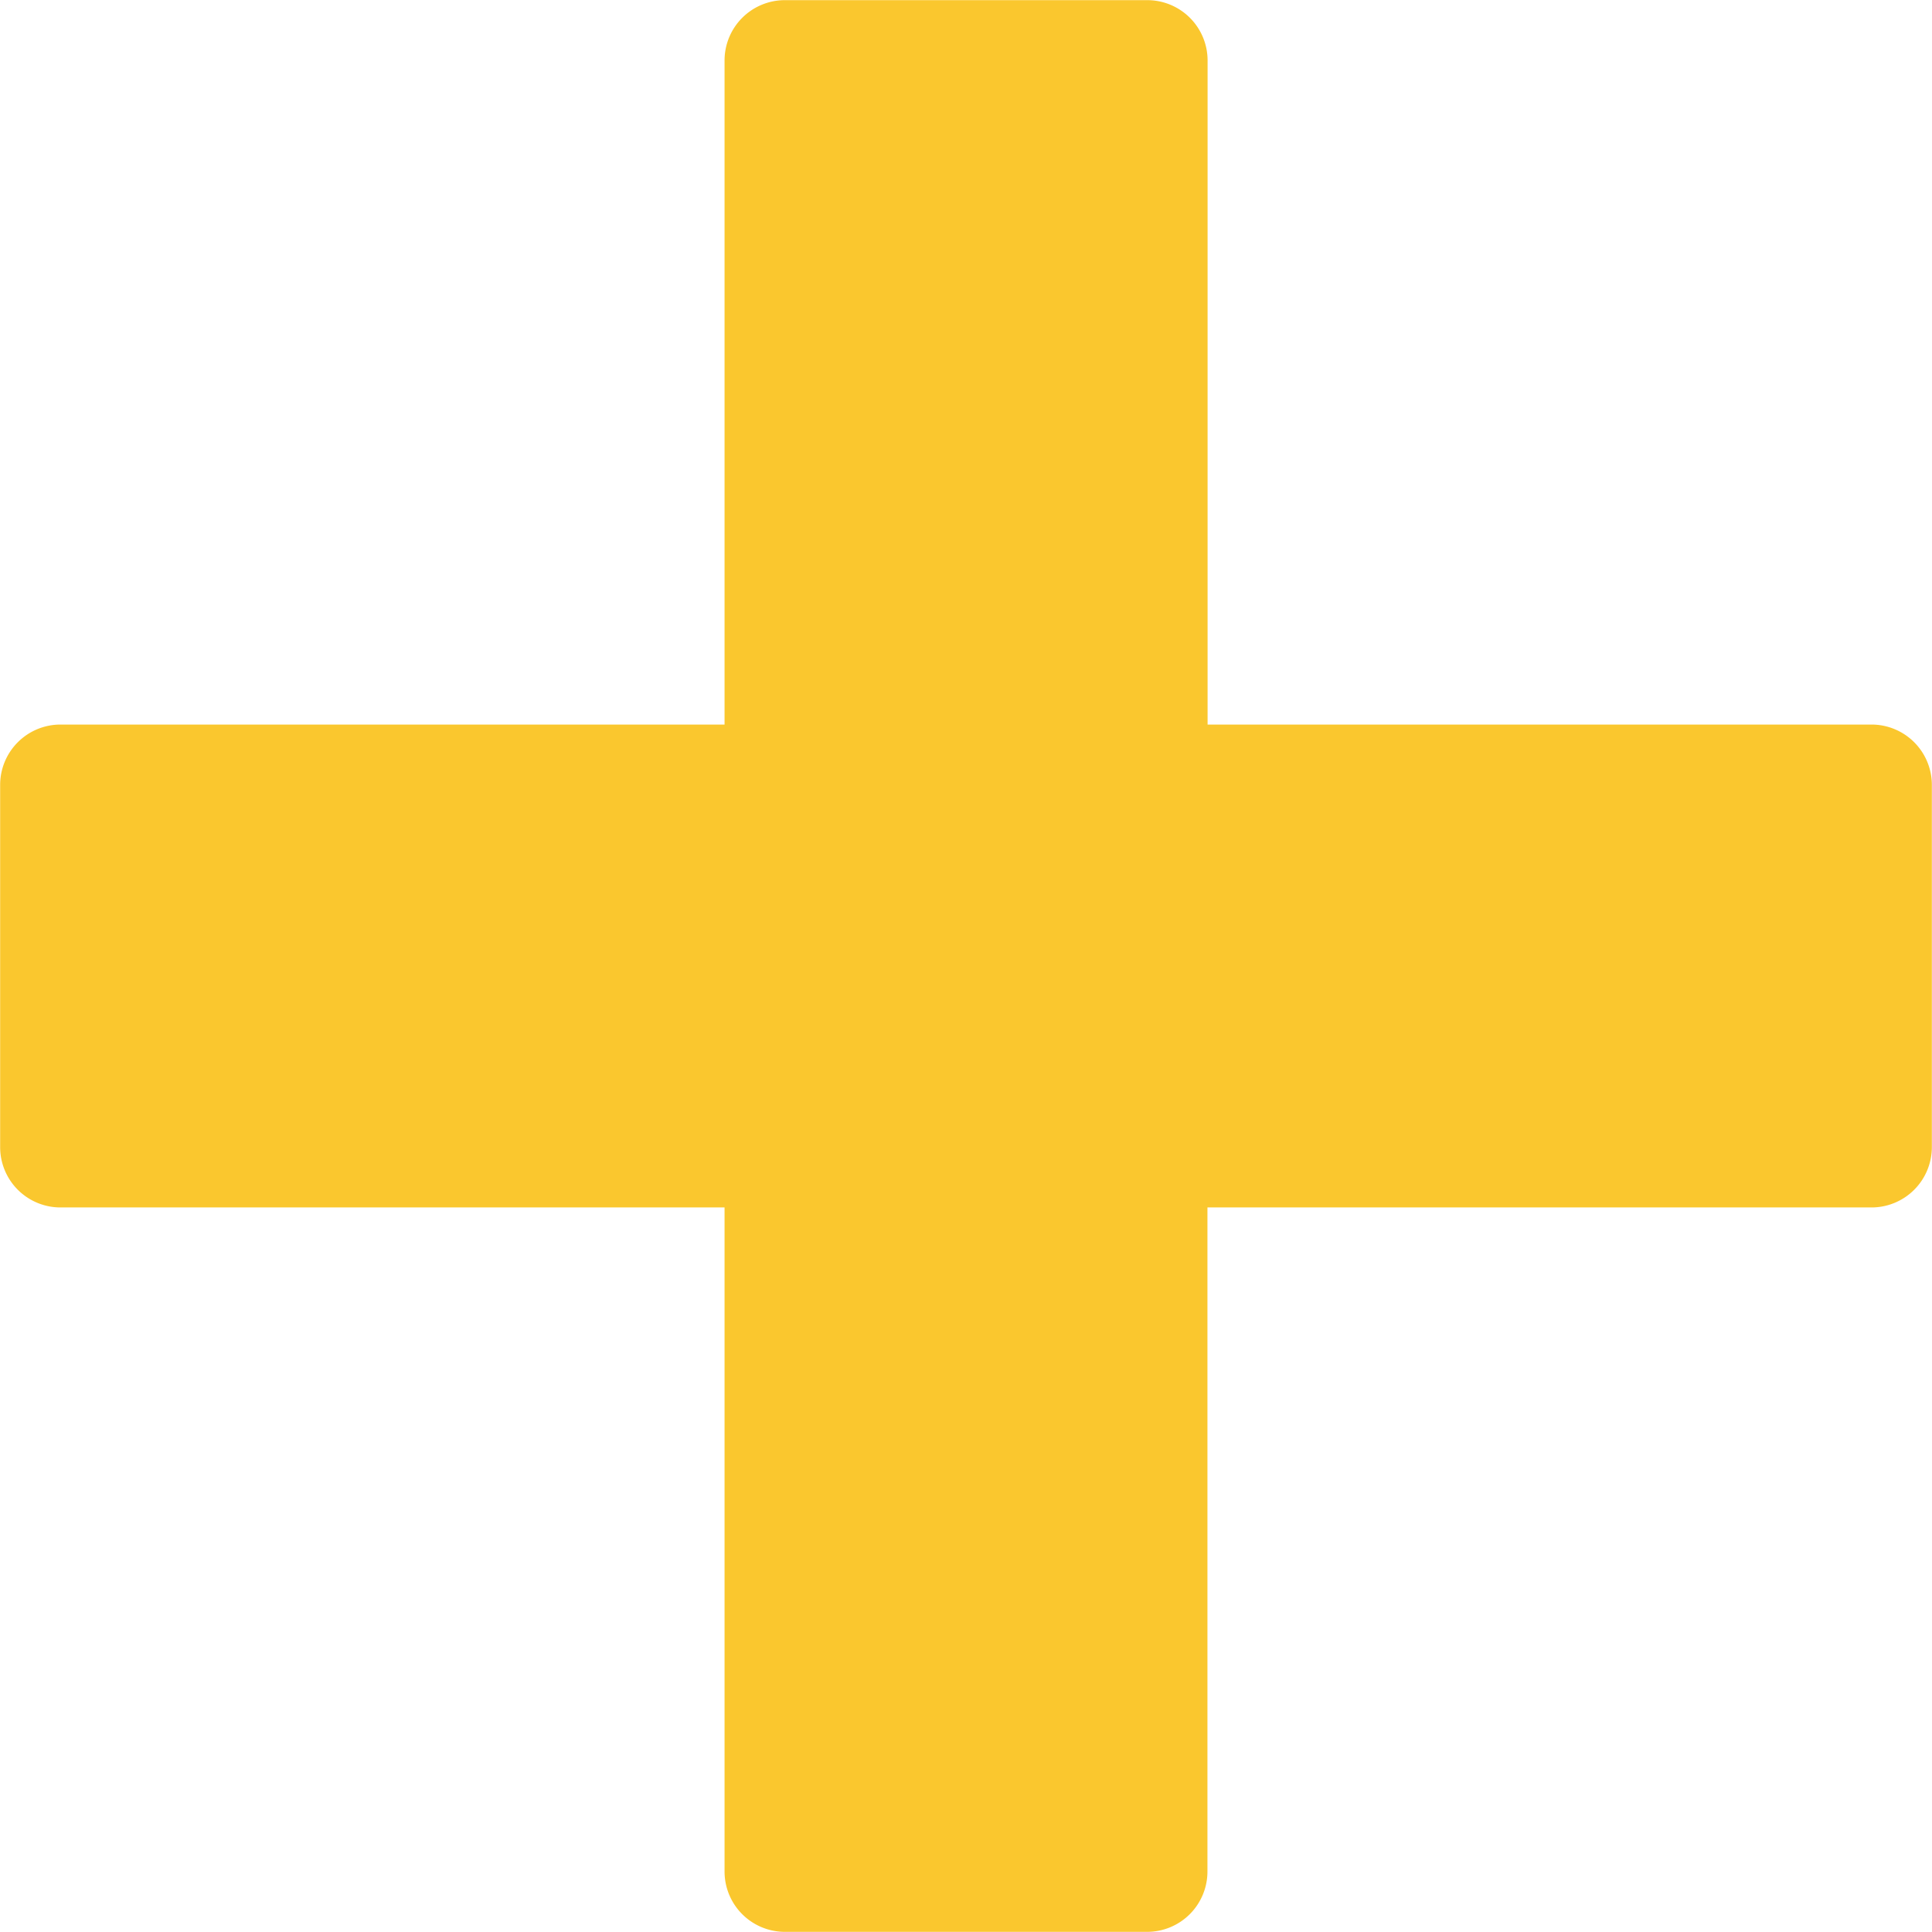
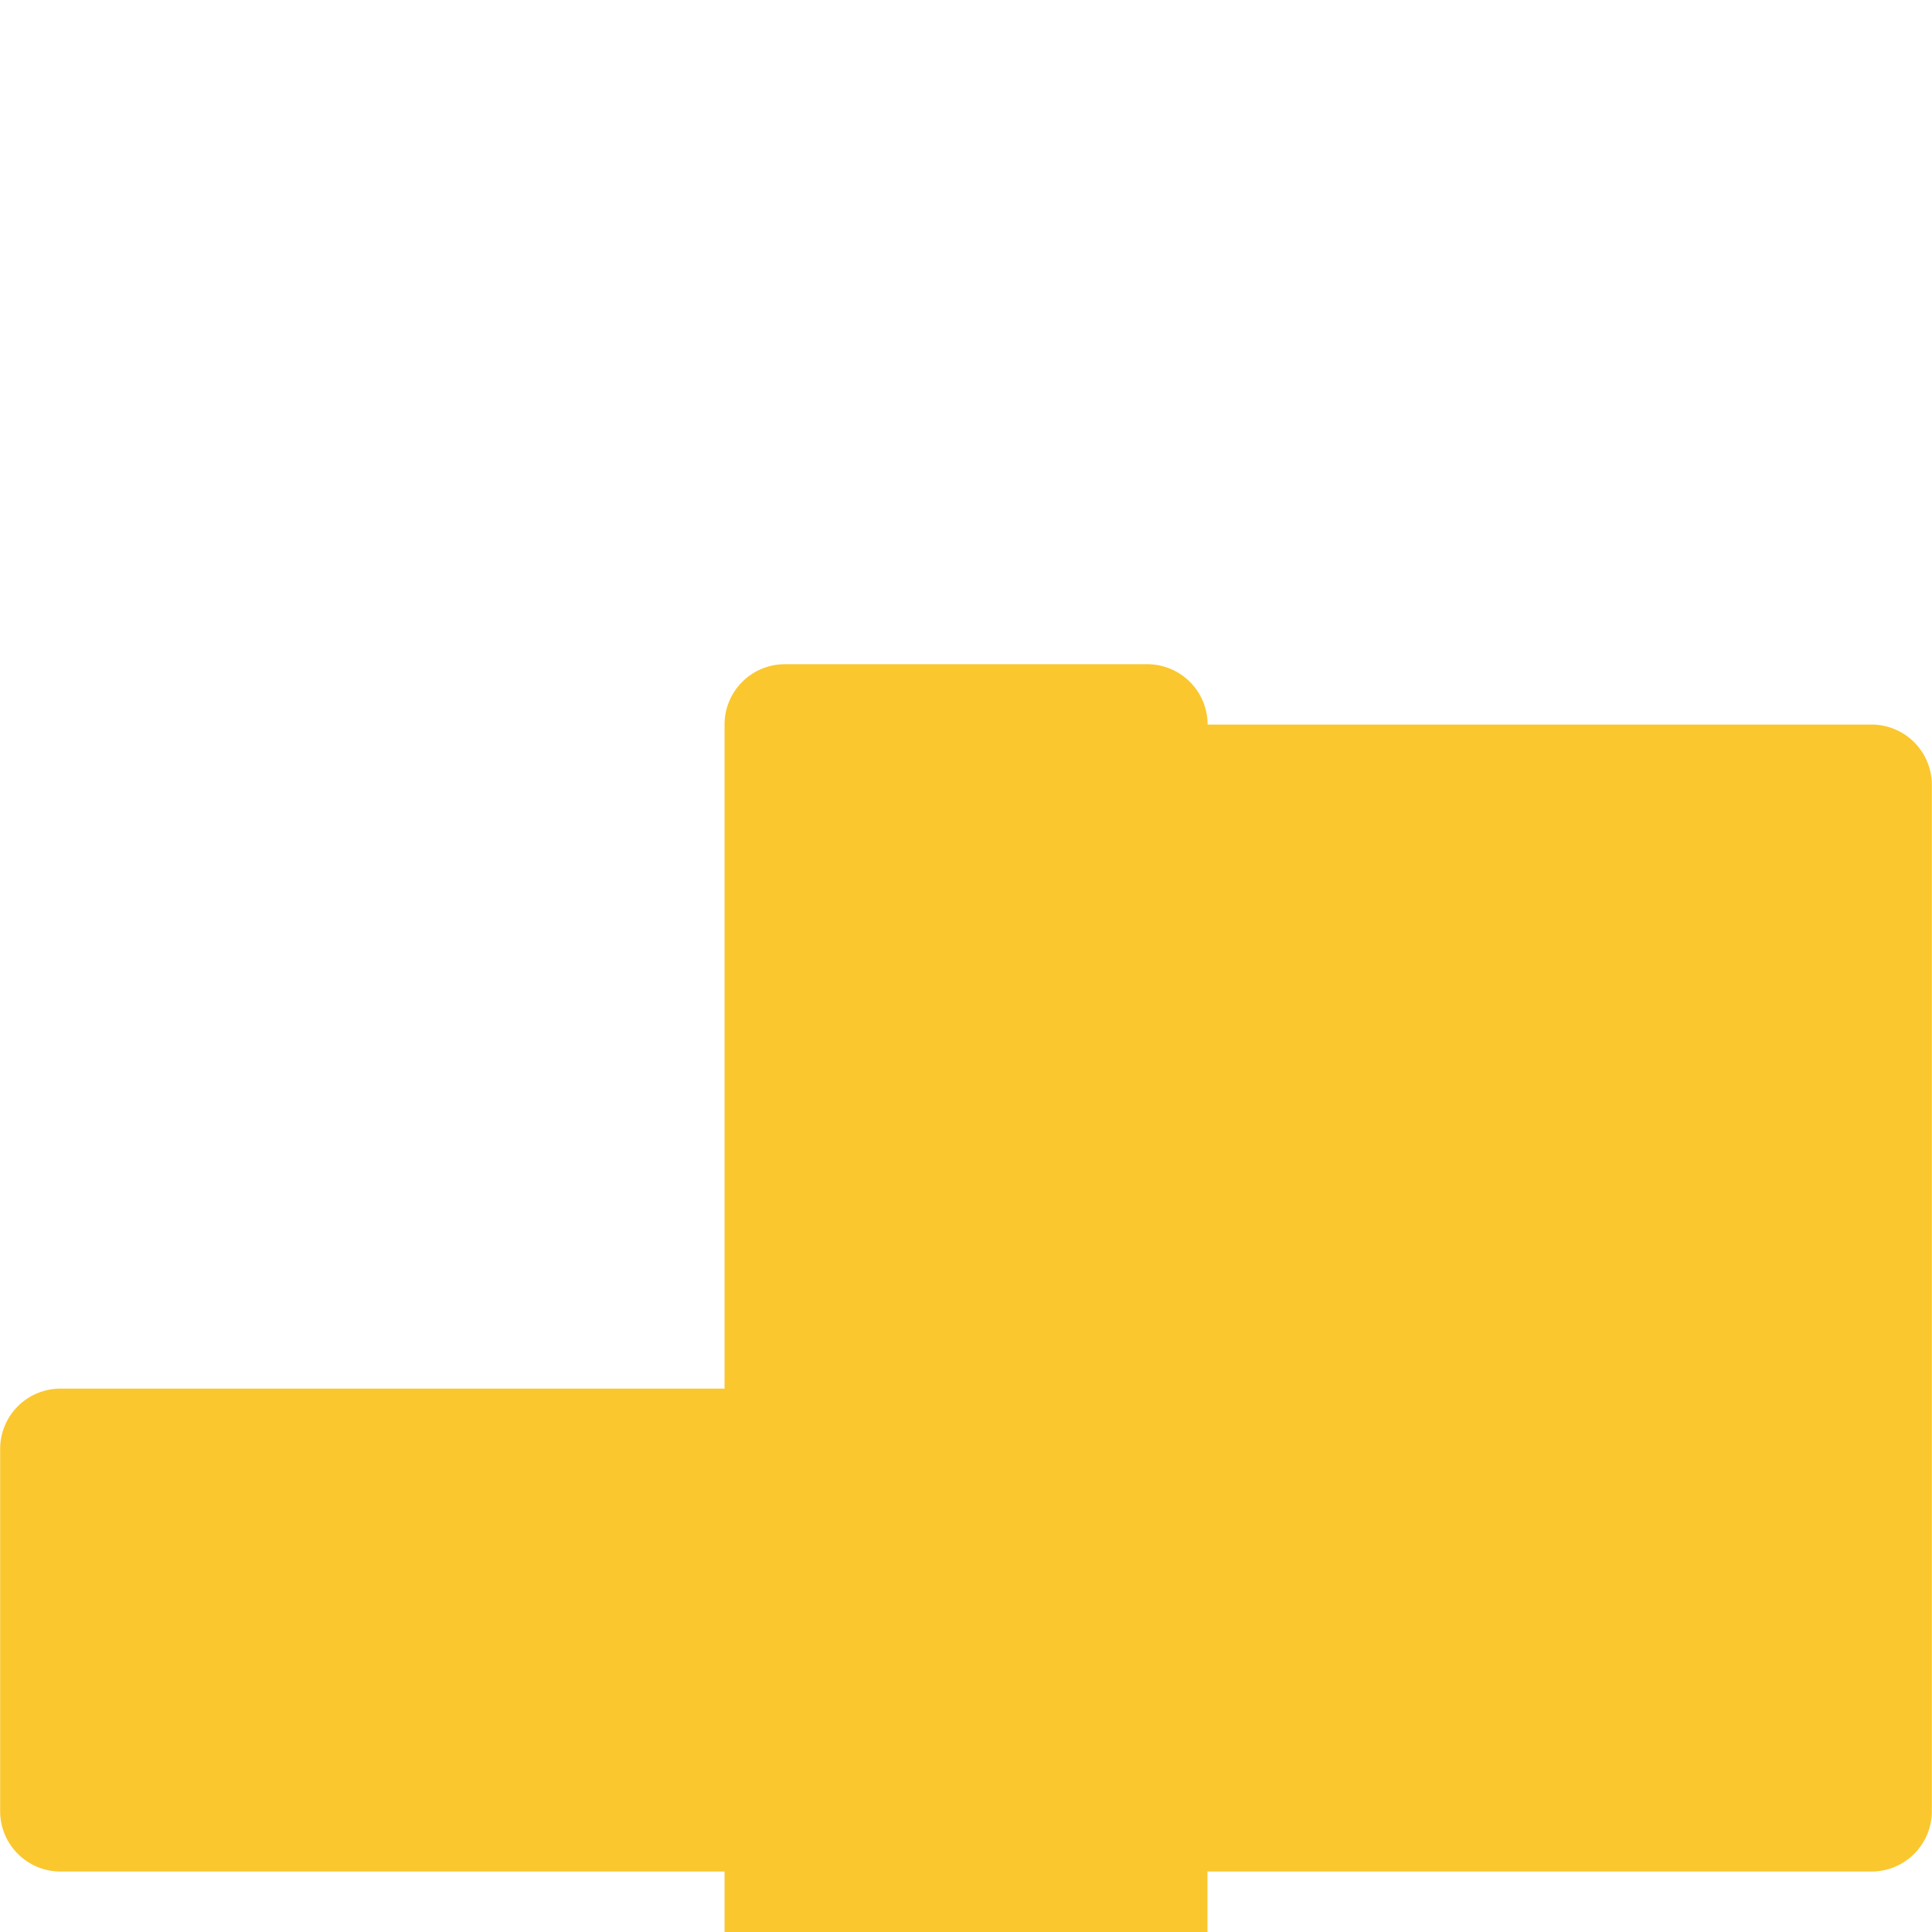
<svg xmlns="http://www.w3.org/2000/svg" width="13.383" height="13.383">
-   <path data-name="Icon metro-plus" d="M15.536 6.947h-4.6v-4.6a.418.418 0 0 0-.418-.418h-2.51a.418.418 0 0 0-.418.418v4.6h-4.6a.418.418 0 0 0-.418.418v2.509a.418.418 0 0 0 .418.418h4.6v4.6a.418.418 0 0 0 .418.418h2.509a.418.418 0 0 0 .418-.418v-4.6h4.6a.418.418 0 0 0 .418-.418V7.365a.418.418 0 0 0-.417-.418z" transform="translate(-2.571 -1.928)" style="fill:#fac72e" />
+   <path data-name="Icon metro-plus" d="M15.536 6.947h-4.6a.418.418 0 0 0-.418-.418h-2.51a.418.418 0 0 0-.418.418v4.6h-4.6a.418.418 0 0 0-.418.418v2.509a.418.418 0 0 0 .418.418h4.6v4.6a.418.418 0 0 0 .418.418h2.509a.418.418 0 0 0 .418-.418v-4.6h4.6a.418.418 0 0 0 .418-.418V7.365a.418.418 0 0 0-.417-.418z" transform="translate(-2.571 -1.928)" style="fill:#fac72e" />
</svg>